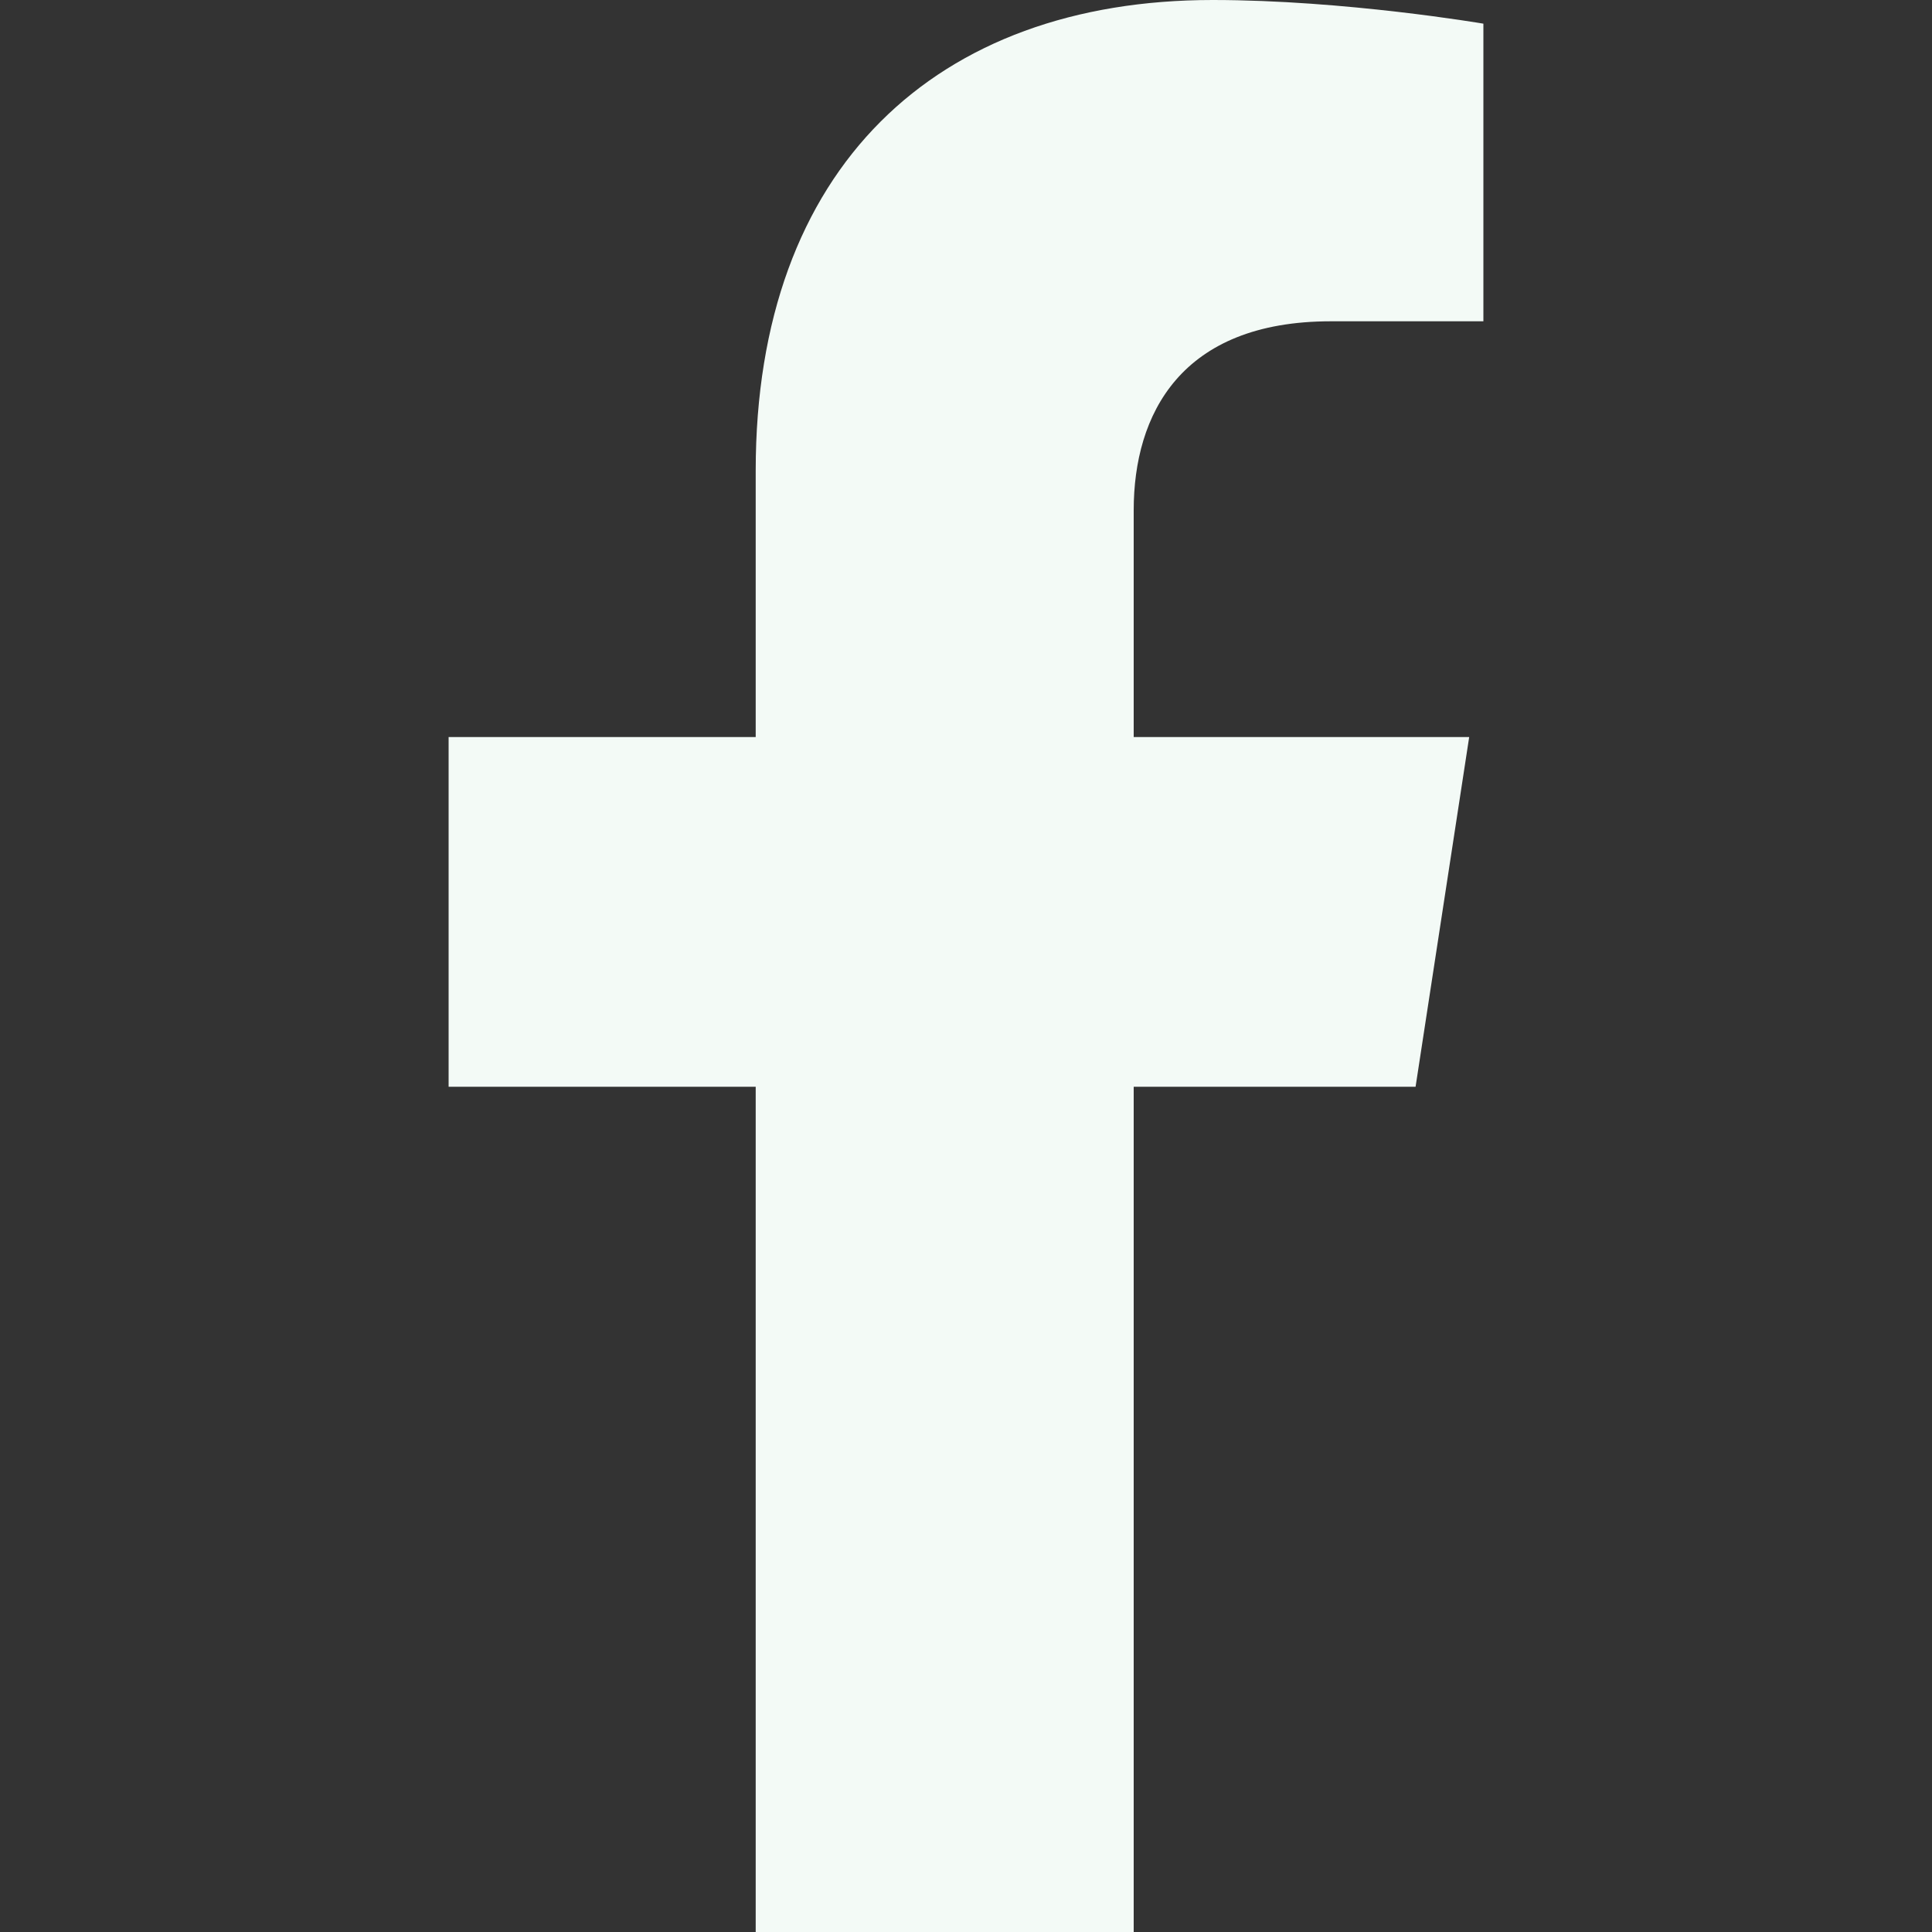
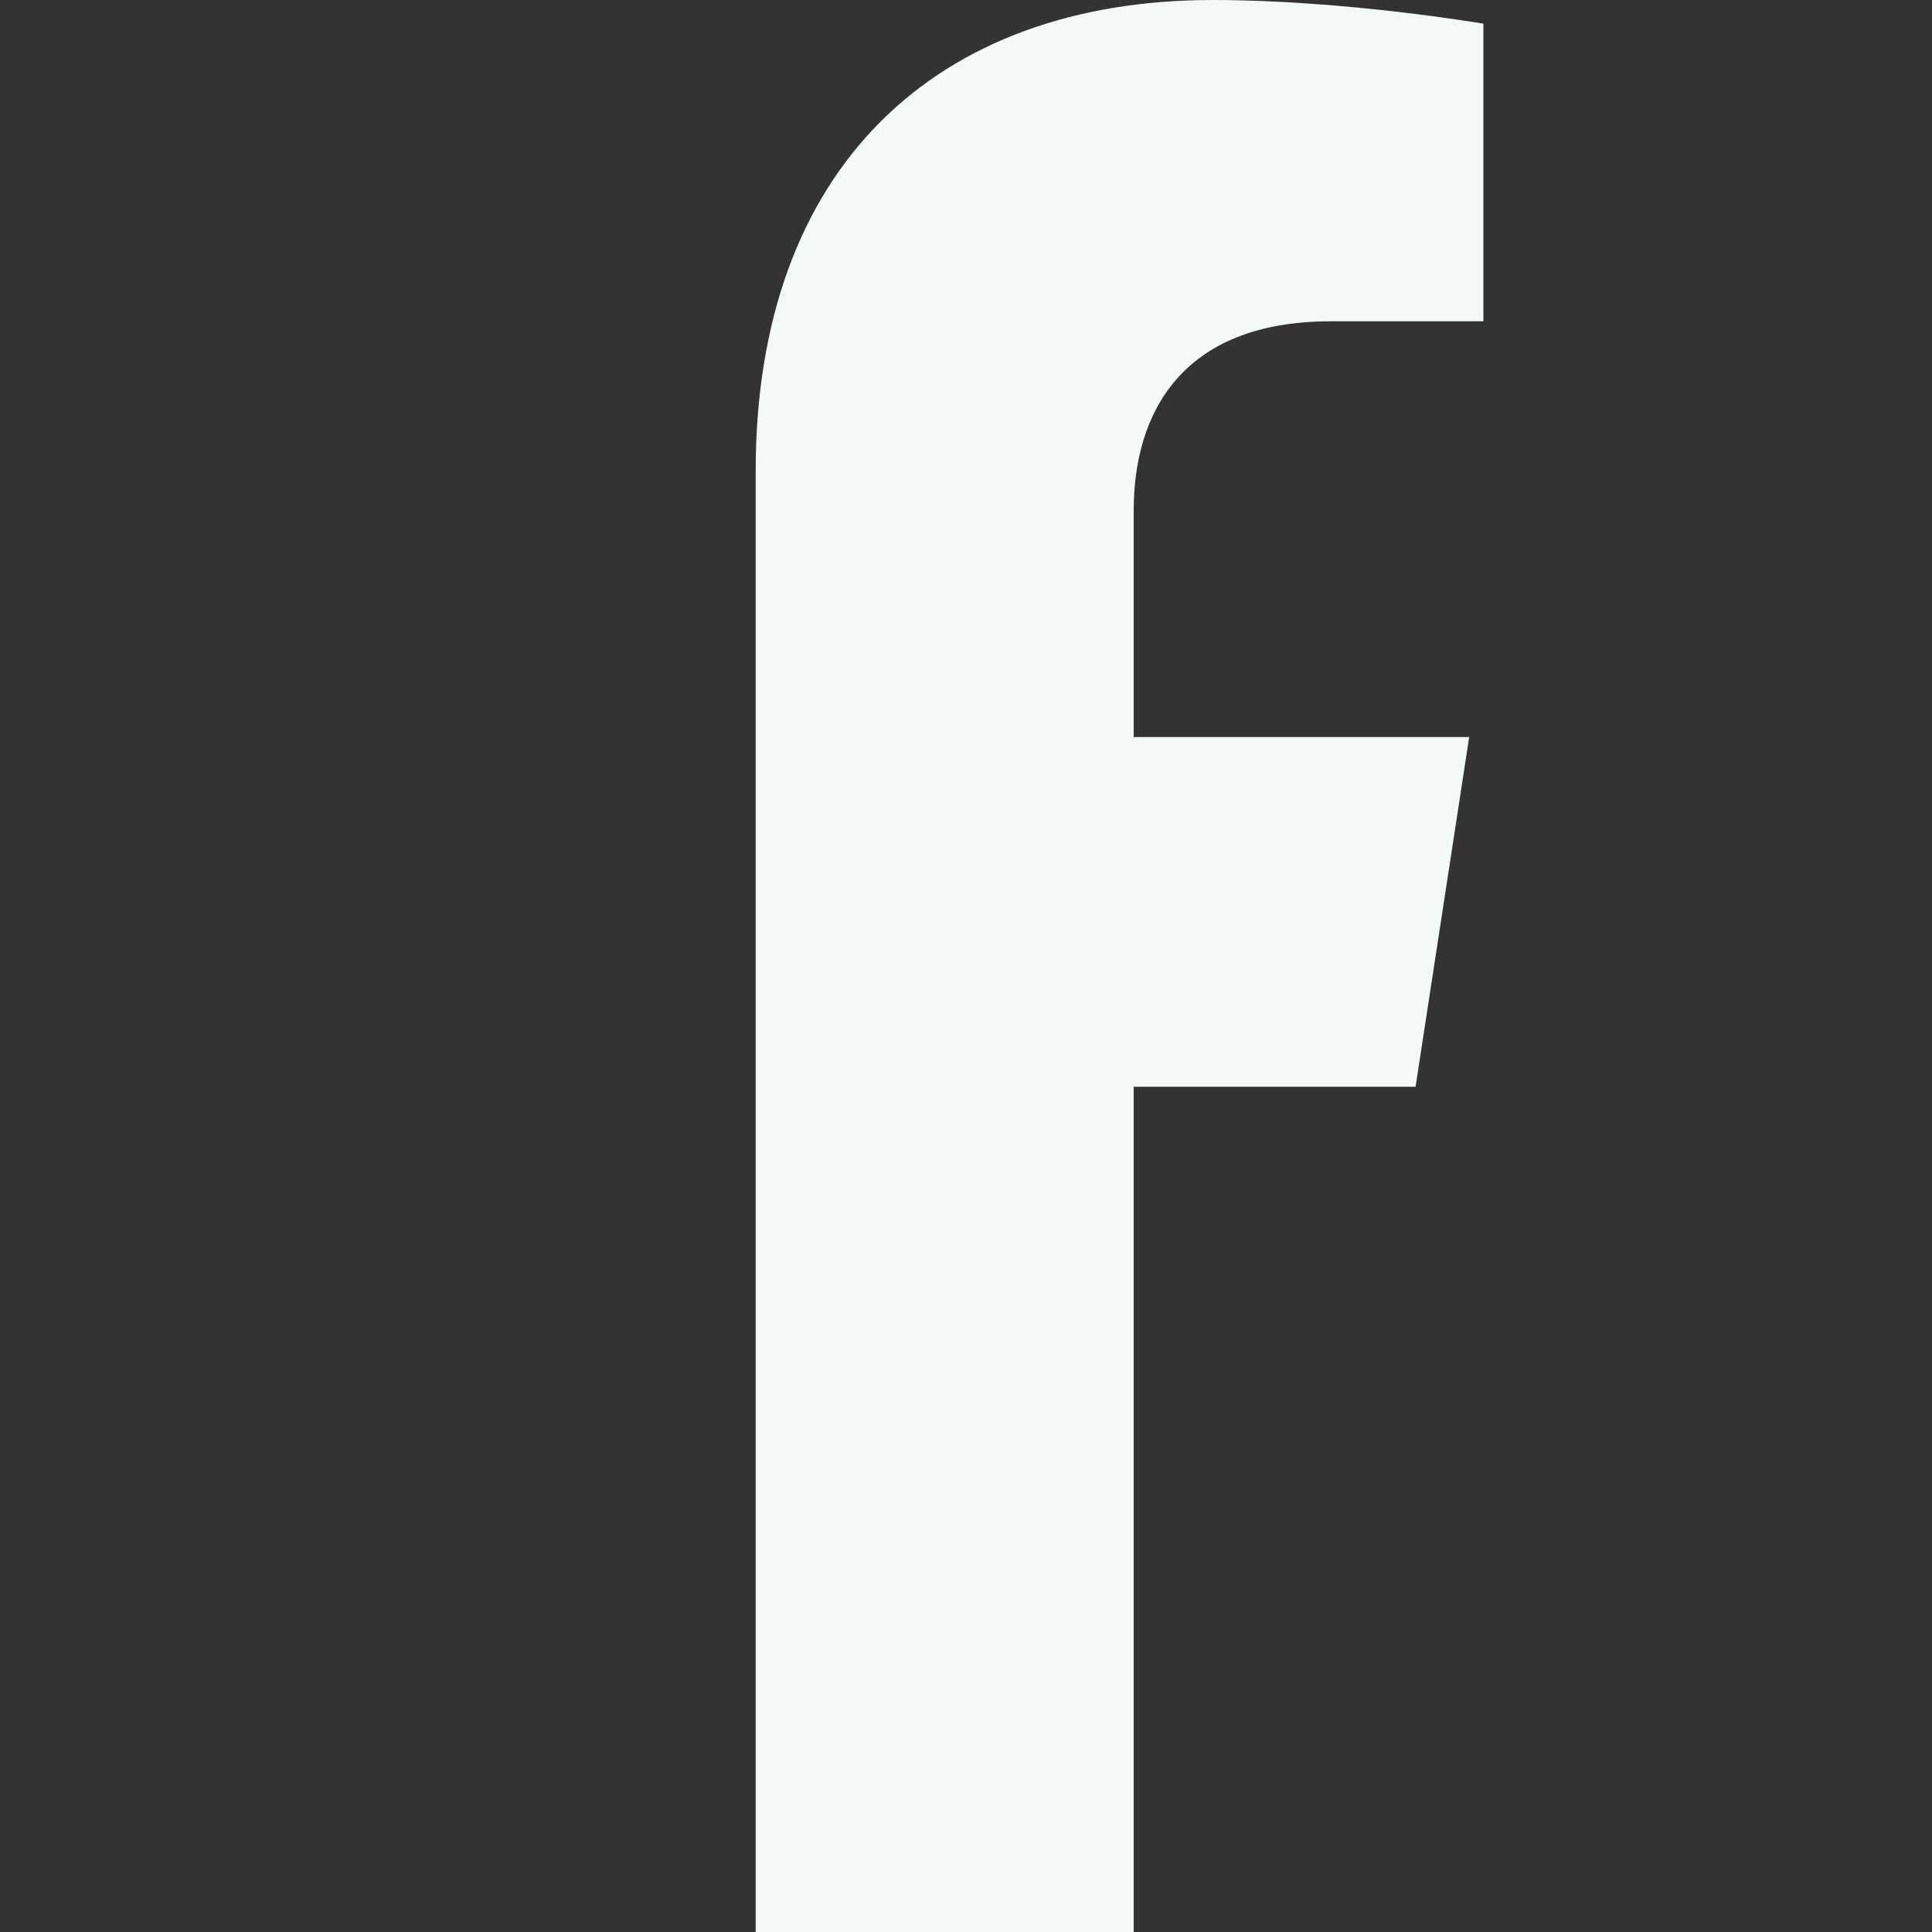
<svg xmlns="http://www.w3.org/2000/svg" width="20" height="20" viewBox="0 0 20 20" fill="none">
  <rect x="0" y="0" width="20" height="20" fill="#333333" stroke="none" />
-   <path d="M14.654 11.25L15.209 7.63H11.736V5.282C11.736 4.291 12.222 3.326 13.777 3.326H15.356V0.245C15.356 0.245 13.923 0 12.553 0C9.693 0 7.823 1.734 7.823 4.872V7.63H4.644V11.25H7.823V20H11.736V11.25H14.654Z" fill="#F3FAF6" />
+   <path d="M14.654 11.25L15.209 7.63H11.736V5.282C11.736 4.291 12.222 3.326 13.777 3.326H15.356V0.245C15.356 0.245 13.923 0 12.553 0C9.693 0 7.823 1.734 7.823 4.872V7.63V11.25H7.823V20H11.736V11.25H14.654Z" fill="#F3FAF6" />
</svg>